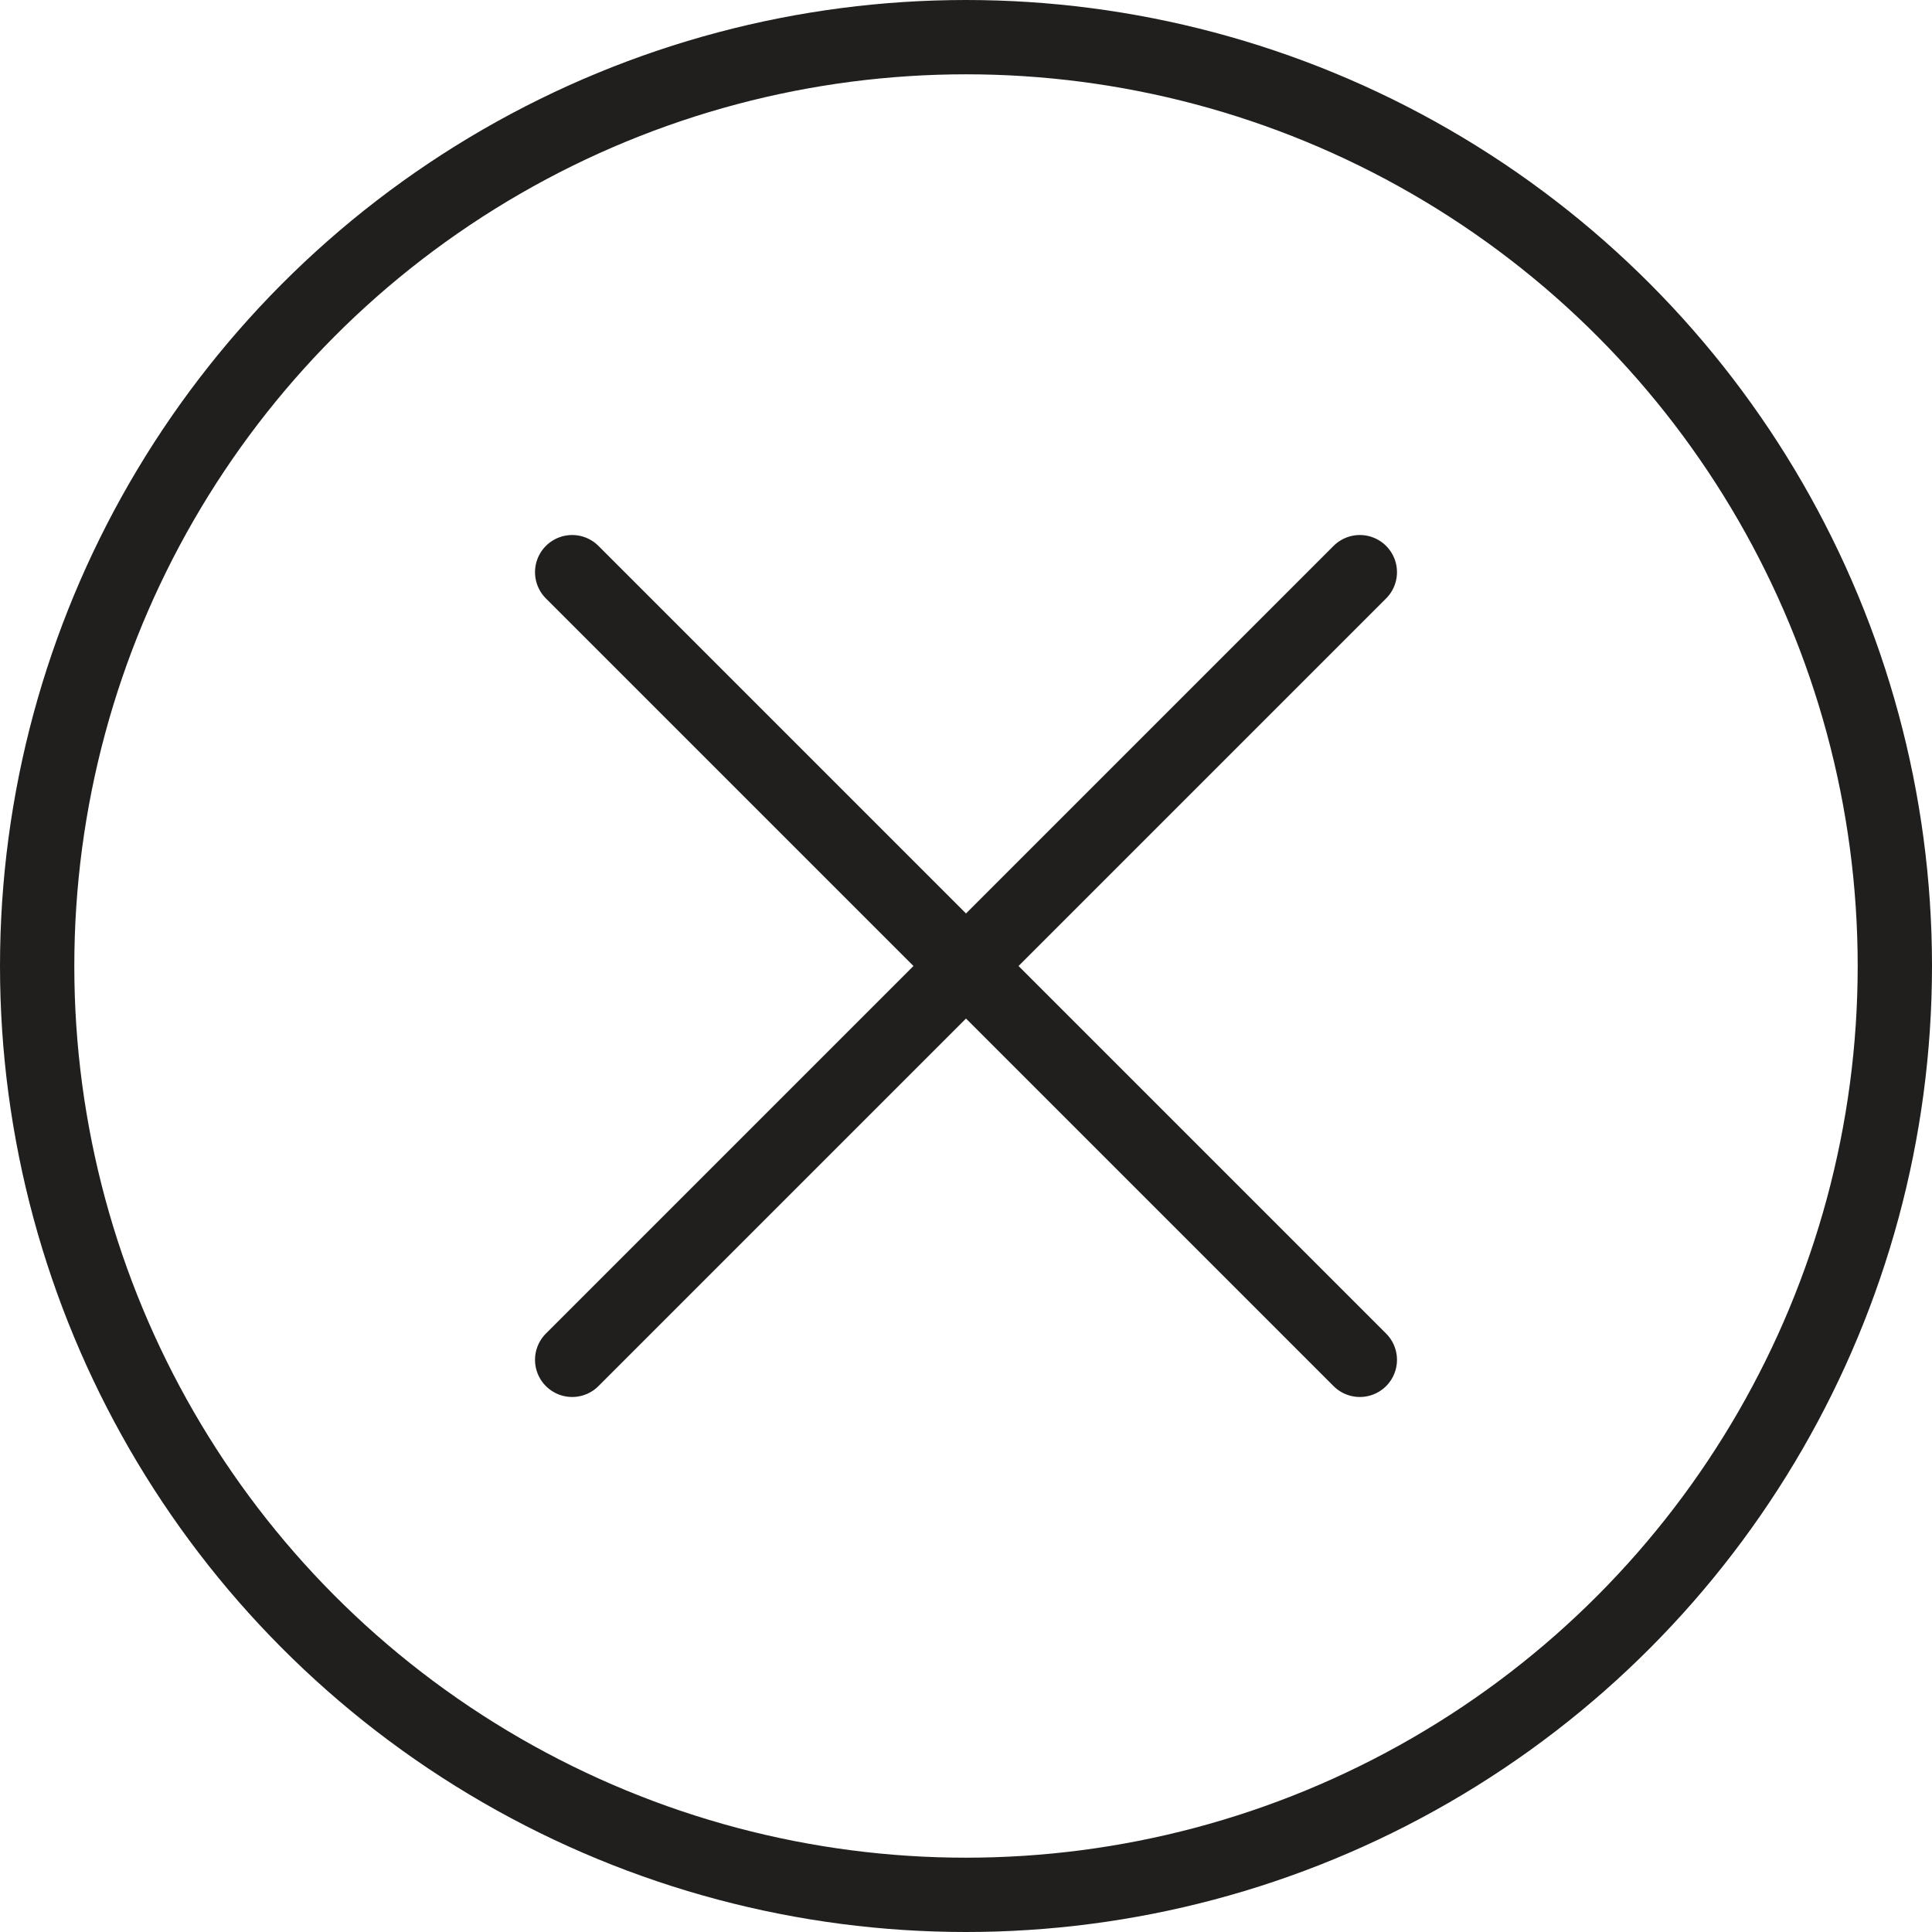
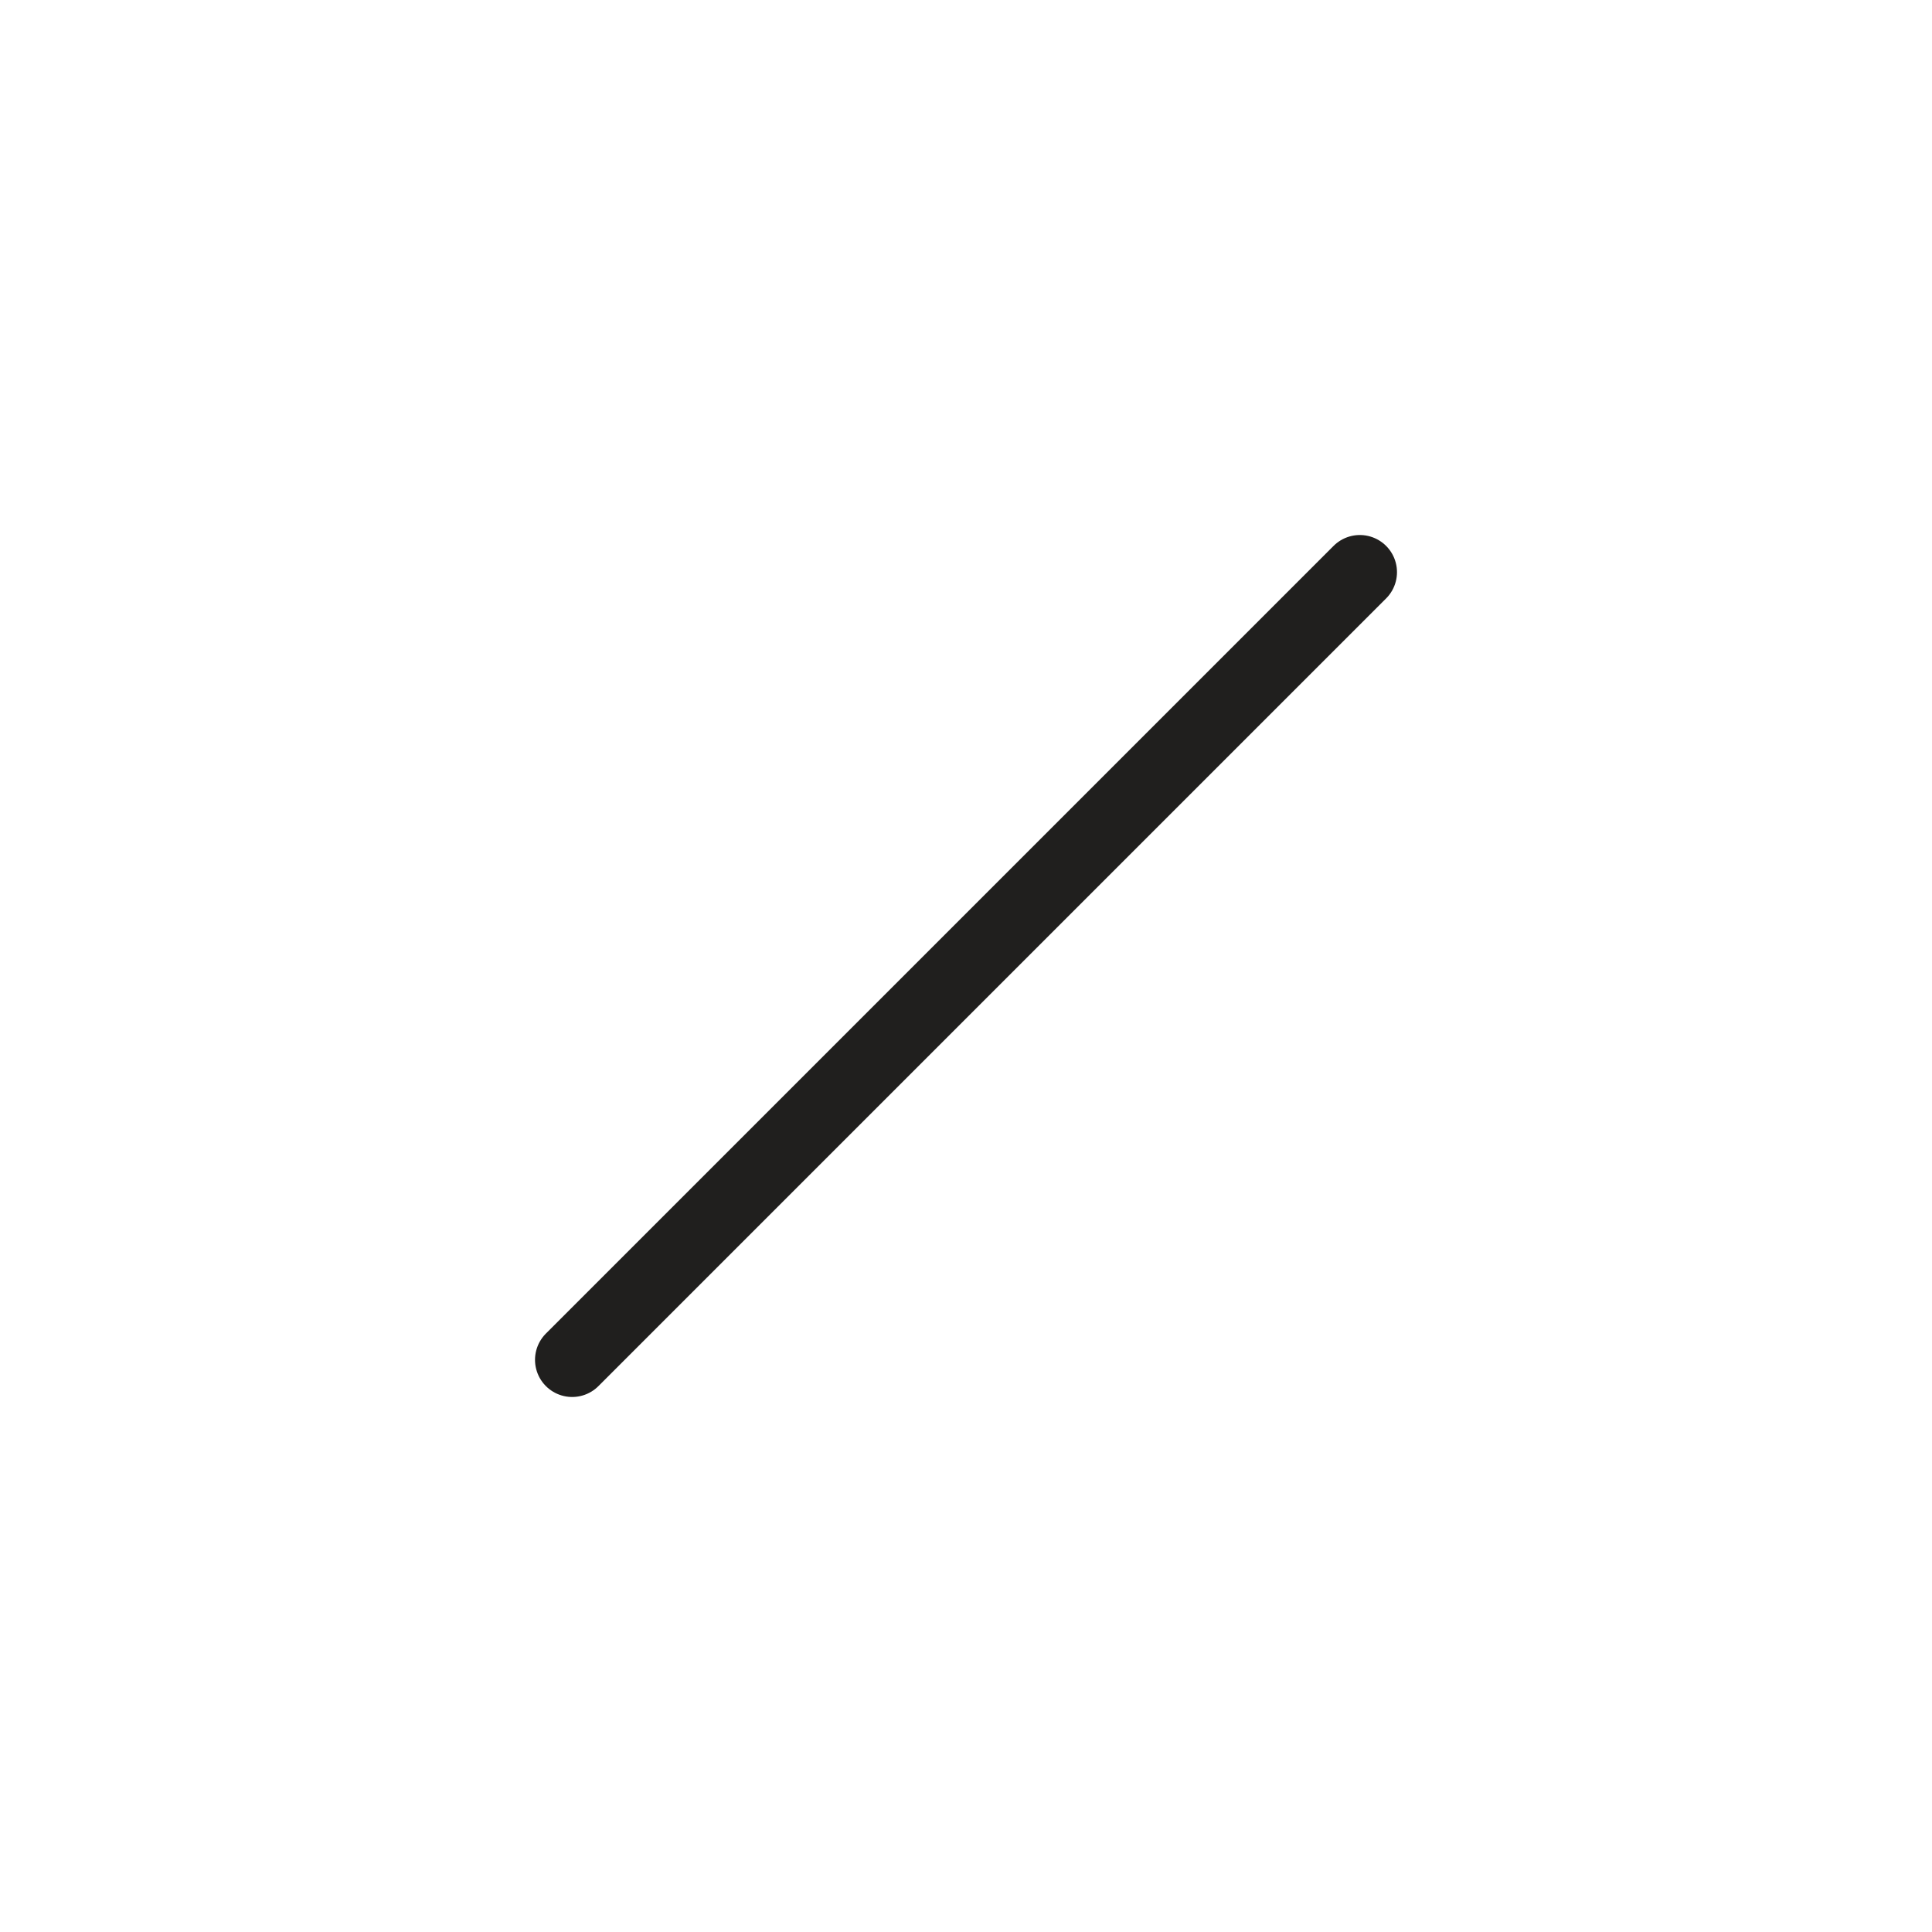
<svg xmlns="http://www.w3.org/2000/svg" version="1.1" viewBox="0 0 52 52">
  <defs>
    <style>
      .cls-1 {
        fill: none;
        stroke: #201f1e;
        stroke-linecap: round;
        stroke-linejoin: round;
        stroke-width: 2px;
      }
    </style>
  </defs>
  <g>
    <g id="_レイヤー_1" data-name="レイヤー_1">
      <g>
-         <circle class="cls-1" cx="26" cy="26" r="25" />
        <line class="cls-1" x1="15.4" y1="36.6" x2="36.6" y2="15.4" />
-         <line class="cls-1" x1="36.6" y1="36.6" x2="15.4" y2="15.4" />
      </g>
    </g>
  </g>
</svg>